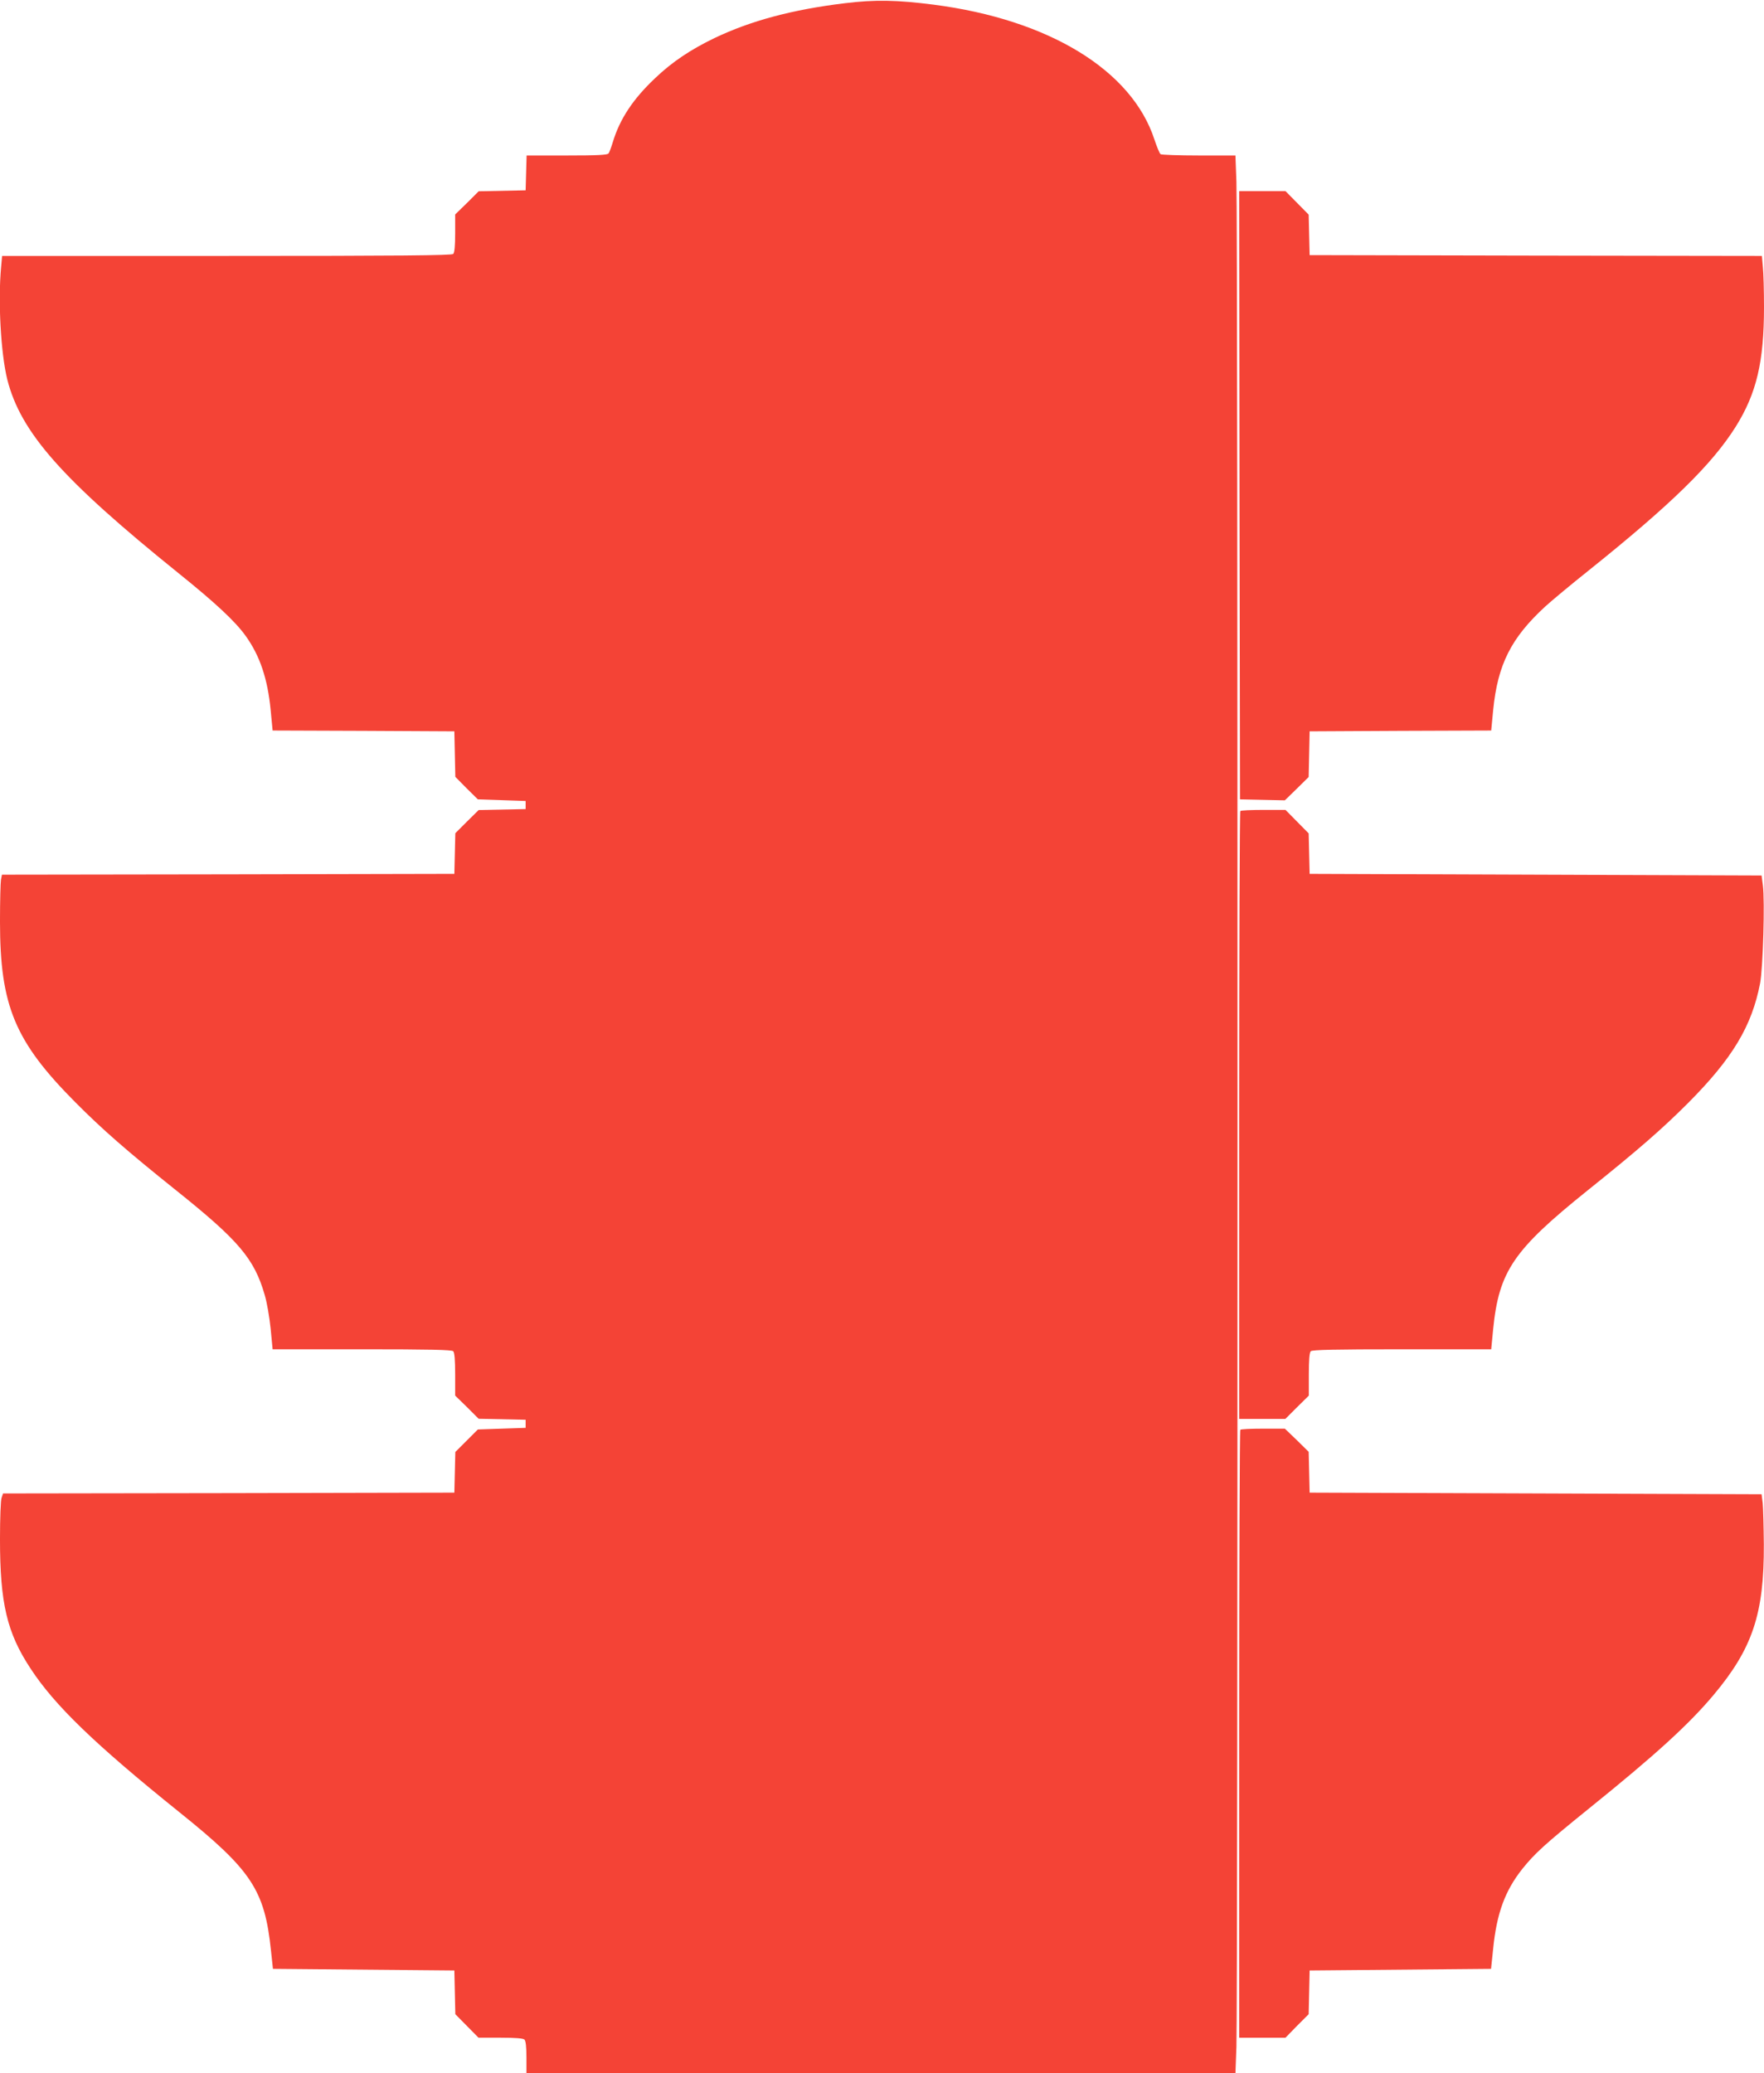
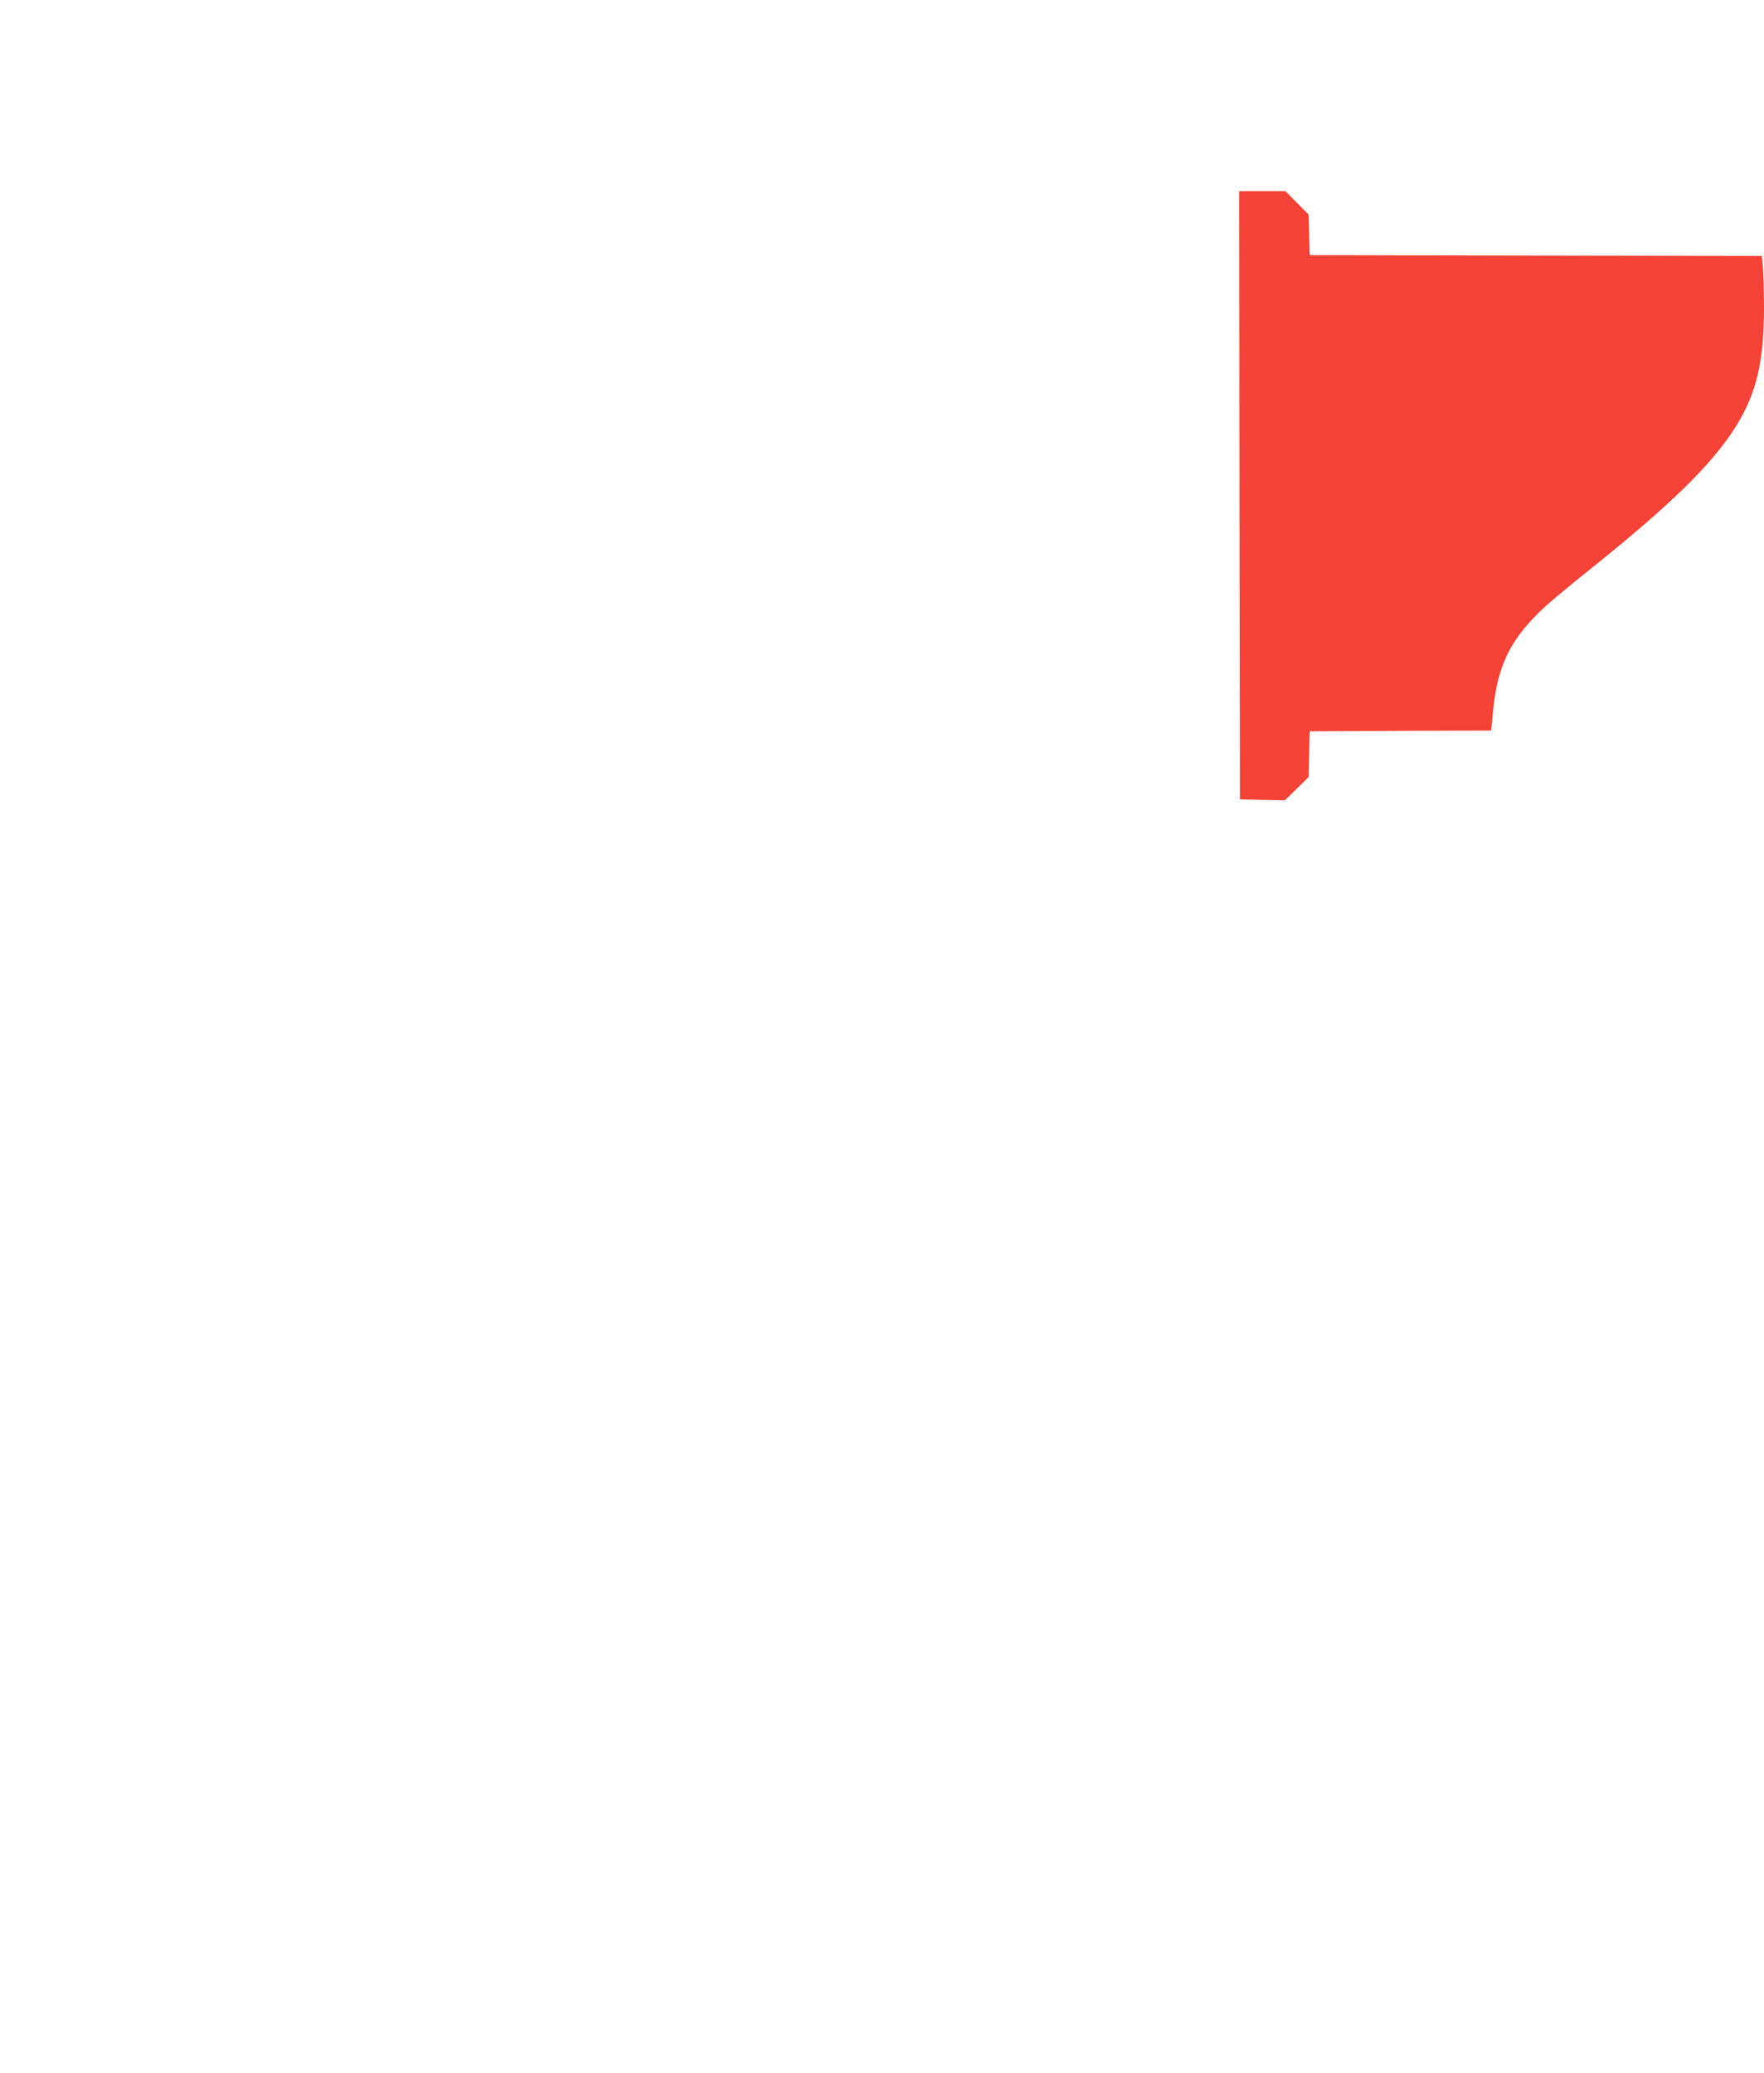
<svg xmlns="http://www.w3.org/2000/svg" version="1.0" width="1089pt" height="1280pt" viewBox="0 0 1089 1280" preserveAspectRatio="xMidYMid meet">
  <g transform="translate(0,1280) scale(0.1,-0.1)" fill="#f44336" stroke="none">
-     <path d="M5215 12780 c-323 -39 -580 -108 -804 -215 -149 -72 -261 -147 -366 -247 -137 -129 -218 -252 -261 -393 -10 -33 -22 -66 -27 -72 -7 -10 -71 -13 -258 -13 l-248 0 -3 -107 -3 -108 -145 -3 -145 -3 -72 -72 -73 -71 0 -116 c0 -77 -4 -120 -12 -128 -9 -9 -333 -12 -1399 -12 l-1386 0 -6 -67 c-20 -211 -2 -534 38 -696 83 -327 337 -615 1055 -1194 230 -185 352 -299 416 -388 89 -124 136 -265 155 -459 l12 -126 561 -2 561 -3 3 -141 3 -140 69 -70 70 -69 148 -5 147 -5 0 -25 0 -25 -145 -3 -145 -3 -72 -71 -72 -72 -3 -125 -3 -126 -1396 -3 -1397 -2 -6 -31 c-3 -17 -6 -133 -6 -258 0 -521 92 -741 465 -1116 165 -166 314 -297 625 -546 385 -308 480 -421 544 -643 14 -46 30 -141 37 -210 l12 -126 552 0 c415 0 554 -3 563 -12 8 -8 12 -54 12 -143 l0 -131 73 -71 72 -72 145 -3 145 -3 0 -25 0 -25 -147 -5 -148 -5 -69 -69 -70 -70 -3 -125 -3 -126 -1393 -3 -1393 -2 -9 -26 c-6 -14 -10 -130 -10 -257 0 -394 43 -577 188 -797 148 -227 395 -466 917 -886 449 -360 529 -482 568 -857 l12 -112 560 -5 560 -5 3 -135 3 -135 72 -73 71 -72 136 0 c92 0 140 -4 148 -12 8 -8 12 -47 12 -110 l0 -98 2188 0 2189 0 6 163 c9 212 9 11302 0 11515 l-6 162 -226 0 c-124 0 -231 4 -236 8 -6 4 -23 45 -38 90 -139 428 -651 741 -1362 833 -225 29 -363 32 -550 9z" />
-     <path d="M7652 9743 l3 -1878 138 -3 139 -3 74 72 73 72 3 141 3 141 561 3 560 2 12 126 c28 282 111 446 322 640 36 33 157 134 270 224 509 408 759 653 905 885 129 206 175 401 175 739 0 100 -3 211 -7 248 l-6 68 -1396 2 -1396 3 -3 125 -3 125 -72 73 -71 72 -143 0 -143 0 2 -1877z" />
-     <path d="M7657 7793 c-4 -3 -7 -849 -7 -1880 l0 -1873 142 0 143 0 72 72 73 72 0 131 c0 89 4 135 12 143 9 9 148 12 563 12 l551 0 12 125 c36 357 125 488 582 855 312 250 461 380 620 539 276 277 395 476 446 741 18 97 30 508 17 605 l-8 60 -1395 5 -1395 5 -3 125 -3 125 -72 73 -71 72 -137 0 c-74 0 -139 -3 -142 -7z" />
-     <path d="M7657 3973 c-4 -3 -7 -849 -7 -1880 l0 -1873 143 0 143 0 71 73 72 72 3 135 3 135 560 5 560 5 13 125 c22 218 73 357 180 492 77 96 137 151 414 375 408 329 614 517 766 698 241 287 313 502 311 930 -1 110 -4 225 -7 255 l-7 55 -1395 5 -1395 5 -3 126 -3 126 -73 72 -74 71 -134 0 c-74 0 -138 -3 -141 -7z" />
+     <path d="M7652 9743 l3 -1878 138 -3 139 -3 74 72 73 72 3 141 3 141 561 3 560 2 12 126 c28 282 111 446 322 640 36 33 157 134 270 224 509 408 759 653 905 885 129 206 175 401 175 739 0 100 -3 211 -7 248 l-6 68 -1396 2 -1396 3 -3 125 -3 125 -72 73 -71 72 -143 0 -143 0 2 -1877" />
  </g>
</svg>